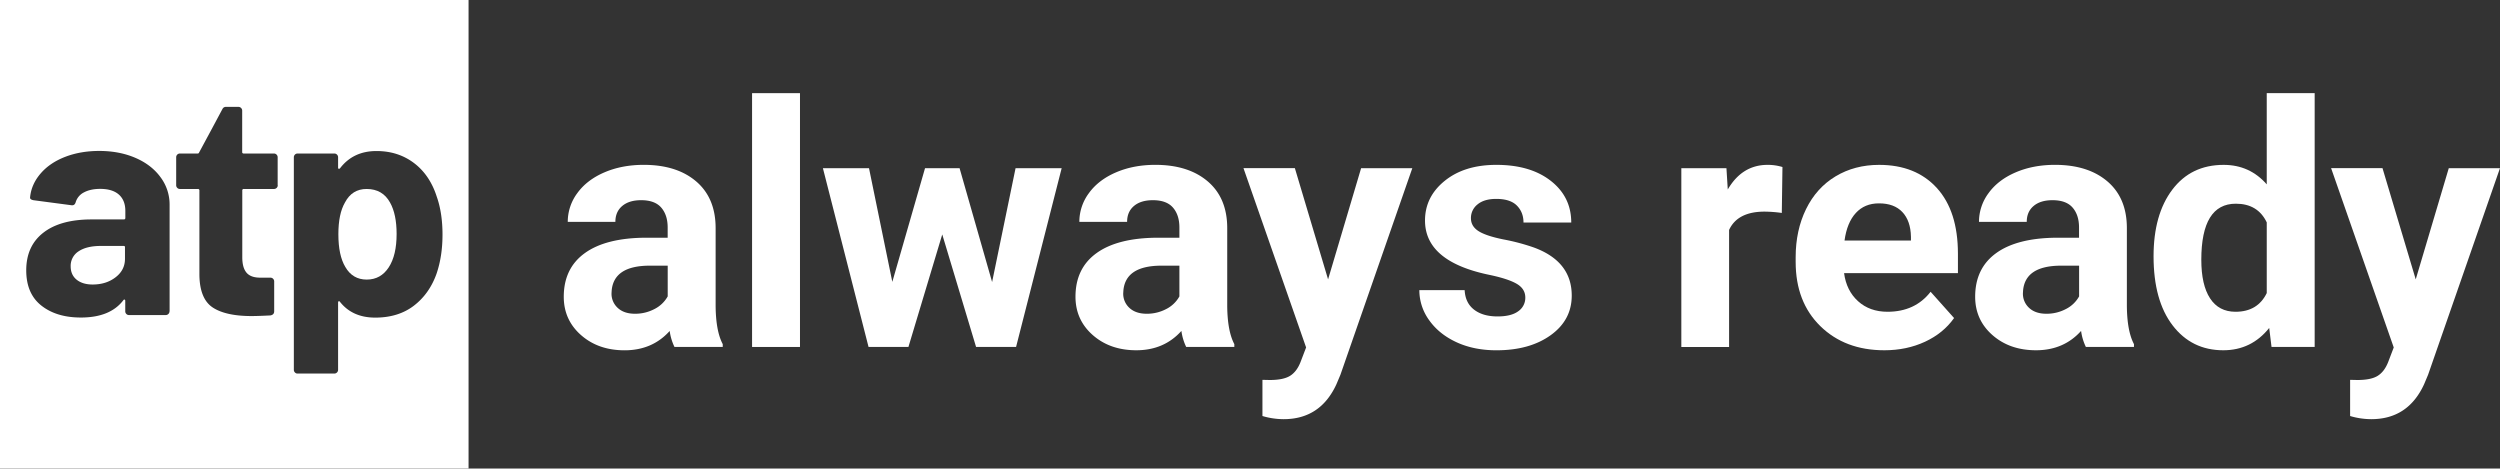
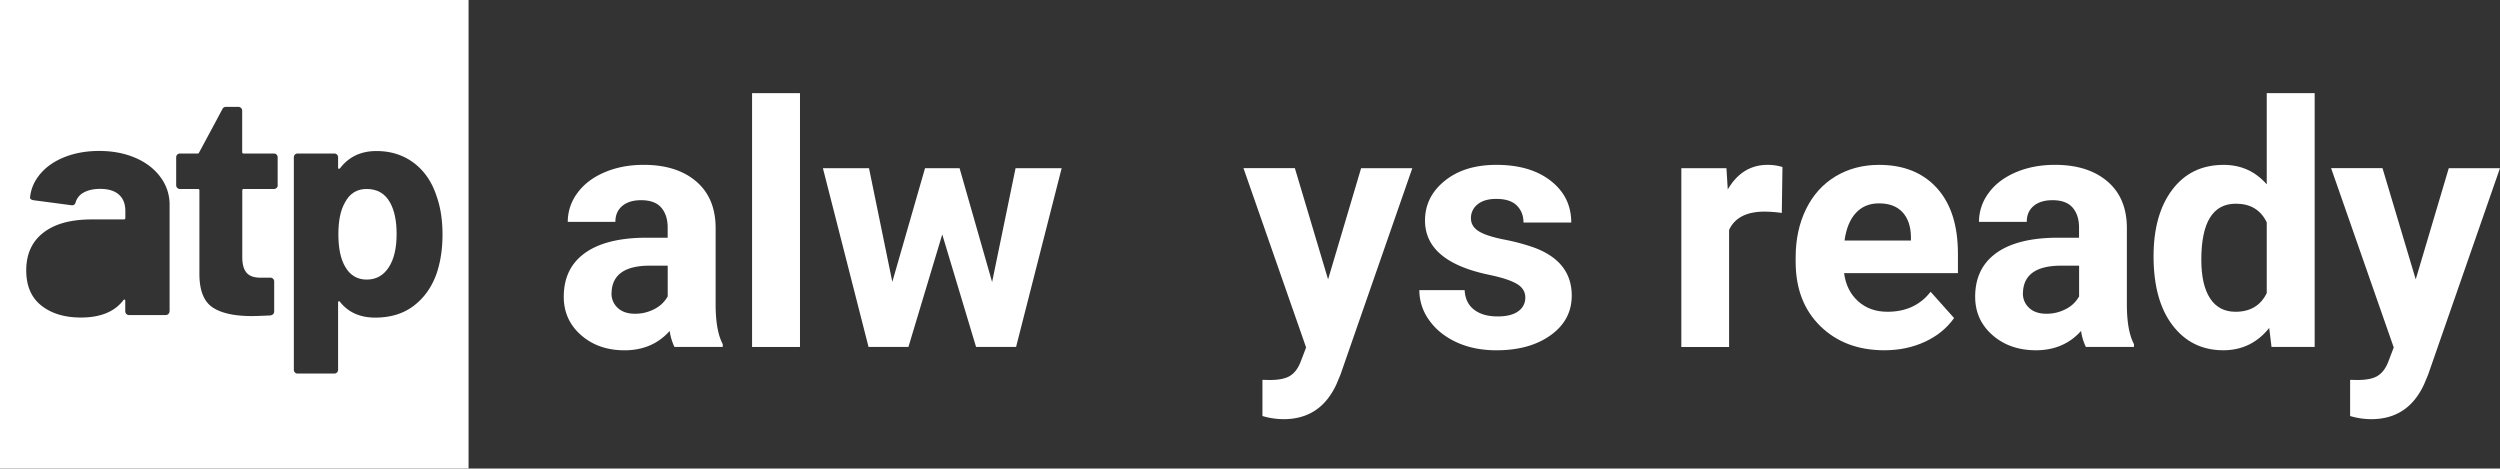
<svg xmlns="http://www.w3.org/2000/svg" viewBox="0 0 2734.44 512.5">
  <rect x="0" y="0" width="2734.44" height="512.5" fill="#333333" stroke="none" />
  <defs>
    <style>.cls-1{isolation:isolate;}.cls-2{fill:#fff;}</style>
  </defs>
  <g id="Layer_2" data-name="Layer 2">
    <g id="Layer_1-2" data-name="Layer 1">
      <g class="cls-1">
        <path class="cls-2" d="M737.73,379.5A57.65,57.65,0,0,1,732.49,362q-19,21.15-49.35,21.15-28.73,0-47.62-16.63t-18.89-41.93q0-31.08,23-47.71T706.28,260h24v-11.2q0-13.56-7-21.69t-22-8.14q-13.2,0-20.7,6.33t-7.5,17.35H621a52.54,52.54,0,0,1,10.48-31.45q10.49-14.46,29.64-22.68t43-8.22q36.15,0,57.38,18.16t21.24,51.06v84.76q.18,27.84,7.77,42.11v3.08Zm-43.2-36.33A45.06,45.06,0,0,0,715.86,338a34,34,0,0,0,14.46-13.83V290.57H710.8q-39.22,0-41.75,27.11l-.18,3.08a20.89,20.89,0,0,0,6.86,16.08Q682.6,343.17,694.53,343.17Z" />
        <path class="cls-2" d="M875,379.5H822.6V101.89H875Z" />
        <path class="cls-2" d="M1085.14,308.47l25.66-124.53h50.43L1111.35,379.5h-43.74l-37-123.08-37,123.08H950L900.07,183.94h50.42L976,308.29l35.78-124.35h37.78Z" />
-         <path class="cls-2" d="M1297.43,379.5a58.21,58.21,0,0,1-5.24-17.54q-19,21.15-49.34,21.15-28.74,0-47.62-16.63t-18.89-41.93q0-31.08,23.05-47.71T1266,260h24v-11.2q0-13.56-7-21.69t-22-8.14q-13.2,0-20.7,6.33t-7.5,17.35h-52.23a52.48,52.48,0,0,1,10.48-31.45q10.48-14.46,29.64-22.68t43-8.22q36.14,0,57.38,18.16t21.24,51.06v84.76q.18,27.84,7.77,42.11v3.08Zm-43.19-36.33a45.06,45.06,0,0,0,21.33-5.15A33.89,33.89,0,0,0,1290,324.19V290.57h-19.51q-39.23,0-41.75,27.11l-.19,3.08a20.9,20.9,0,0,0,6.87,16.08Q1242.31,343.17,1254.24,343.17Z" />
        <path class="cls-2" d="M1452.62,305.58l36.14-121.64h56l-78.62,225.92-4.34,10.3q-17.53,38.31-57.83,38.32a82.21,82.21,0,0,1-23.14-3.44V415.46l8,.18q14.81,0,22.14-4.52t11.47-15l6.15-16.08-68.5-196.1h56.21Z" />
        <path class="cls-2" d="M1668.34,325.46q0-9.58-9.49-15.09t-30.45-9.86q-69.76-14.62-69.76-59.28,0-26,21.6-43.46t56.48-17.44q37.21,0,59.55,17.53t22.32,45.54h-52.23q0-11.21-7.23-18.52t-22.6-7.32q-13.18,0-20.42,6a18.84,18.84,0,0,0-7.23,15.18q0,8.69,8.22,14t27.75,9.22a227.18,227.18,0,0,1,32.89,8.76q41.38,15.19,41.39,52.6,0,26.74-23,43.28t-59.28,16.54q-24.59,0-43.65-8.77t-29.91-24a55.87,55.87,0,0,1-10.85-33H1602q.72,13.92,10.31,21.33t25.66,7.41q15,0,22.68-5.69A17.73,17.73,0,0,0,1668.34,325.46Z" />
        <path class="cls-2" d="M1948.89,232.92a142.73,142.73,0,0,0-18.8-1.45q-29.64,0-38.86,20.07v128H1839V183.94h49.34l1.45,23.32q15.72-26.94,43.55-26.93a54.61,54.61,0,0,1,16.27,2.35Z" />
        <path class="cls-2" d="M2061.05,383.11q-43,0-70-26.39t-27-70.3v-5.06q0-29.46,11.38-52.69t32.26-35.78q20.88-12.57,47.63-12.56,40.13,0,63.16,25.3t23.05,71.75v21.33H2017q2.54,19.16,15.27,30.72T2064.49,341q30.18,0,47.17-21.87l25.66,28.74q-11.75,16.62-31.81,25.93T2061.05,383.11Zm-6-160.67q-15.56,0-25.21,10.53T2017.5,263.1h72.65v-4.17q-.36-17.43-9.4-27T2055.09,222.44Z" />
        <path class="cls-2" d="M2281.48,379.5a57.93,57.93,0,0,1-5.24-17.54q-19,21.15-49.34,21.15-28.74,0-47.63-16.63t-18.88-41.93q0-31.08,23-47.71T2250,260h24v-11.2q0-13.56-7-21.69t-22-8.14q-13.2,0-20.69,6.33t-7.5,17.35h-52.24a52.49,52.49,0,0,1,10.49-31.45q10.47-14.46,29.64-22.68t43-8.22q36.15,0,57.39,18.16t21.23,51.06v84.76q.18,27.84,7.77,42.11v3.08Zm-43.2-36.33a45.06,45.06,0,0,0,21.33-5.15,33.92,33.92,0,0,0,14.46-13.83V290.57h-19.52q-39.23,0-41.75,27.11l-.18,3.08a20.9,20.9,0,0,0,6.87,16.08Q2226.35,343.17,2238.28,343.17Z" />
        <path class="cls-2" d="M2355.51,280.27q0-45.72,20.51-72.83t56.12-27.11q28.56,0,47.17,21.32V101.89h52.42V379.5h-47.18L2482,358.71q-19.51,24.41-50.24,24.4-34.53,0-55.39-27.2T2355.51,280.27Zm52.23,3.89q0,27.52,9.58,42.18T2445.16,341q24.21,0,34.15-20.45v-77.3q-9.75-20.44-33.79-20.45Q2407.73,222.8,2407.74,284.16Z" />
        <path class="cls-2" d="M2642.27,305.58l36.15-121.64h56l-78.62,225.92-4.33,10.3q-17.53,38.31-57.84,38.32a82.14,82.14,0,0,1-23.13-3.44V415.46l7.95.18q14.82,0,22.14-4.52t11.48-15l6.14-16.08-68.5-196.1h56.21Z" />
      </g>
-       <path class="cls-2" d="M135.2,269H110.4c-10.3,0-18.4,1.9-24.3,5.8a18.84,18.84,0,0,0-8.8,16.5c0,6.2,2.2,11.1,6.5,14.6s10.2,5.3,17.5,5.3c9.9,0,18.2-2.6,25.1-7.9s10.3-12,10.3-20.3V270.6C136.9,269.6,136.3,269,135.2,269Z" />
      <path class="cls-2" d="M401,206.7c-10.6,0-18.5,4.9-23.7,14.8-4.8,8.3-7.2,19.8-7.2,34.7,0,15.4,2.5,27.3,7.6,35.8q7.95,13.8,23.4,13.8c10.3,0,18.3-4.5,24.1-13.4s8.6-21.1,8.6-36.5c0-14.4-2.4-25.9-7.2-34.4C421.2,211.7,412.7,206.7,401,206.7Z" />
      <path class="cls-2" d="M0,0V512.5H512.5V0ZM185.4,340.5a4.1,4.1,0,0,1-4.1,4.1H141.1a3.85,3.85,0,0,1-2.9-1.2,4,4,0,0,1-1.2-2.9V329.1a1.42,1.42,0,0,0-.7-1.4c-.5-.2-.9,0-1.4.7q-14.4,18.9-46.4,18.9c-17.9,0-32.3-4.4-43.3-13.1s-16.5-21.6-16.5-38.5q0-26.55,18.6-41.1c12.4-9.7,30-14.6,53-14.6h35.1a1.53,1.53,0,0,0,1.7-1.7v-7.6q0-11.4-6.9-17.7c-4.6-4.2-11.5-6.4-20.6-6.4-7.1,0-13,1.3-17.7,3.8a17.69,17.69,0,0,0-9.1,10.7c-.7,2.5-2.2,3.7-4.5,3.4L36.7,219c-2.7-.5-4-1.5-3.8-3.1.9-9.6,4.8-18.3,11.5-26.1s15.7-13.9,26.8-18.2,23.6-6.5,37.3-6.5c14.9,0,28.2,2.6,39.9,7.7S169.2,185,175.7,194a49.59,49.59,0,0,1,9.8,29.9V340.5ZM303.8,202.6a3.85,3.85,0,0,1-1.2,2.9,4,4,0,0,1-2.9,1.2h-33a1.49,1.49,0,0,0-1.7,1.7v72.9c0,7.6,1.5,13.2,4.6,16.9s8.1,5.5,15,5.5h11.2a4.1,4.1,0,0,1,4.1,4.1v32.7c0,2.5-1.4,4-4.1,4.5-9.6.5-16.5.7-20.6.7-19,0-33.3-3.2-42.7-9.5s-14.2-18.2-14.4-35.6V208.4a1.53,1.53,0,0,0-1.7-1.7H196.8a3.85,3.85,0,0,1-2.9-1.2,4,4,0,0,1-1.2-2.9V172a4.1,4.1,0,0,1,4.1-4.1h19.6c.9,0,1.2-.7,1.7-1.7,26-48.1,25.2-47.3,26-48.1a4,4,0,0,1,2.9-1.2h13.8a4.1,4.1,0,0,1,4.1,4.1v45.2a1.49,1.49,0,0,0,1.7,1.7h33a4.1,4.1,0,0,1,4.1,4.1v30.6Zm173.6,97c-5.3,14.7-13.6,26.3-24.9,34.9s-25.4,12.9-42.1,12.9c-16.5,0-29.4-5.7-38.5-17.2-.5-.7-.9-.9-1.4-.7s-.7.7-.7,1.4v73.6a4.1,4.1,0,0,1-4.1,4.1H325.5a3.85,3.85,0,0,1-2.9-1.2,4,4,0,0,1-1.2-2.9V172a4.1,4.1,0,0,1,4.1-4.1h40.2a4.1,4.1,0,0,1,4.1,4.1v11.4c0,.7.2,1.1.7,1.2a1.64,1.64,0,0,0,1.4-.5q14.4-18.9,39.9-18.9,23.7,0,41.1,13.2c11.6,8.8,19.9,21.2,24.9,37,4.1,11.7,6.2,25.5,6.2,41.3S481.8,286.8,477.4,299.6Z" />
    </g>
  </g>
</svg>